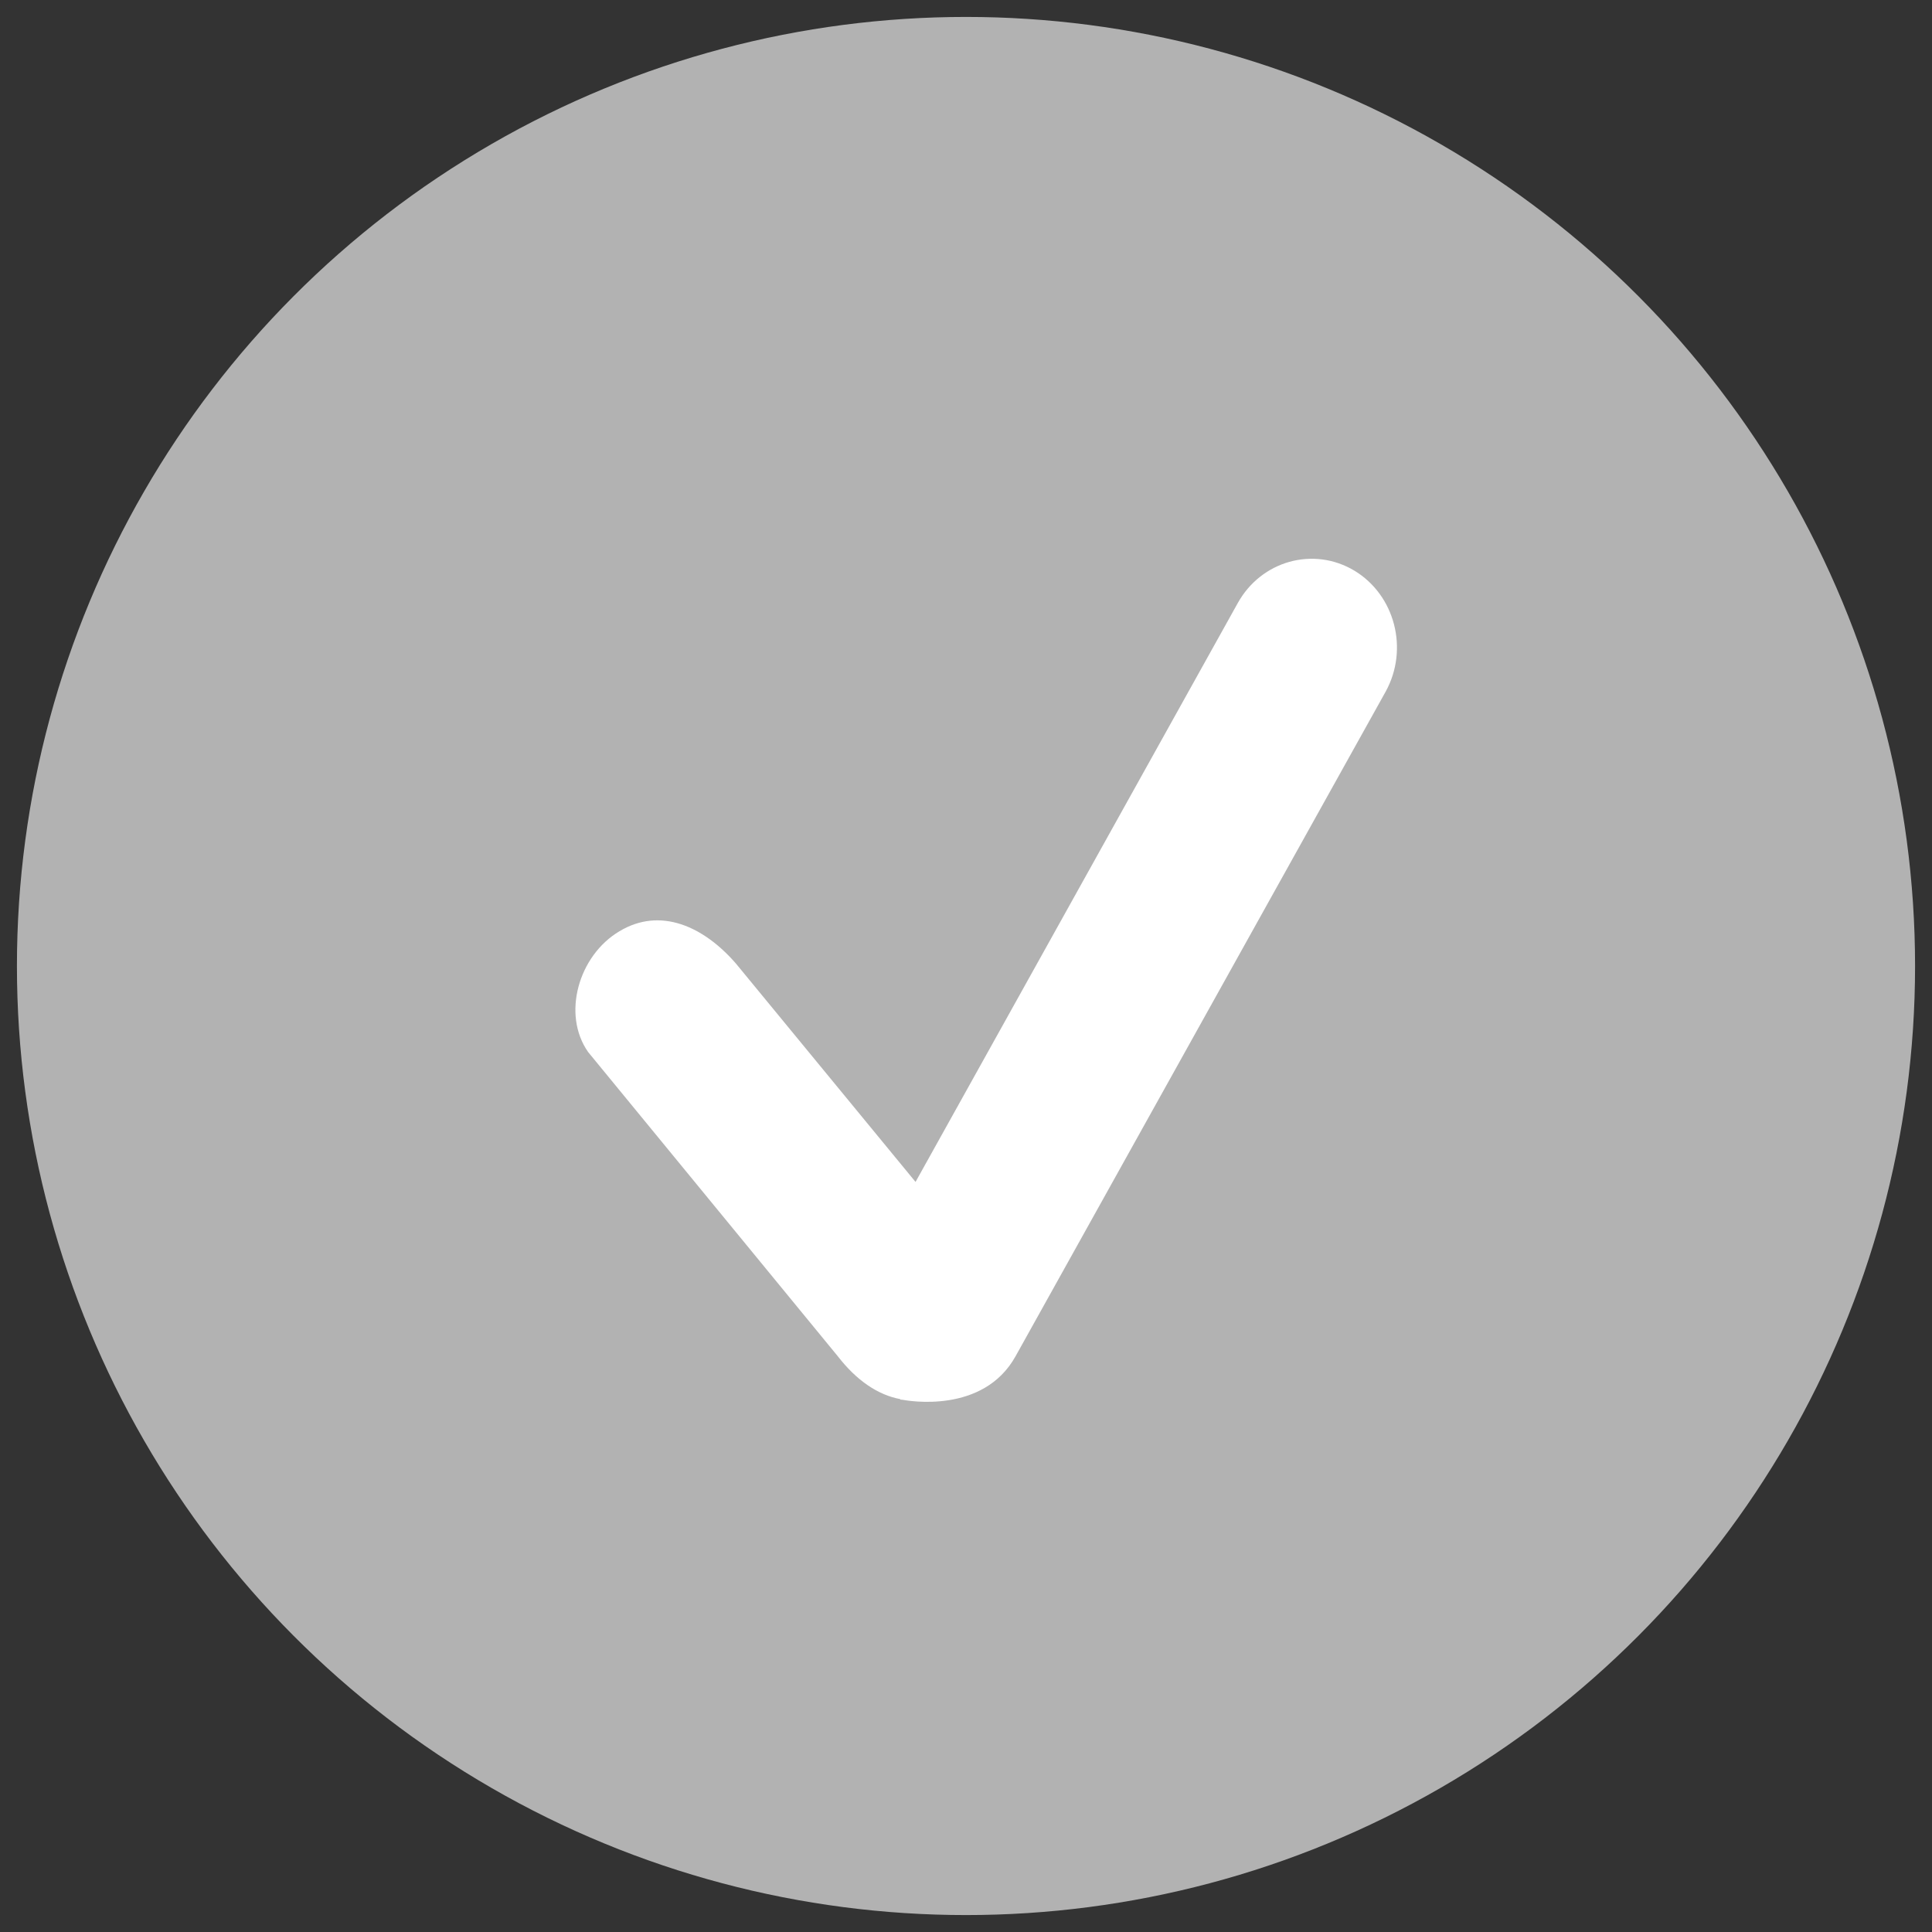
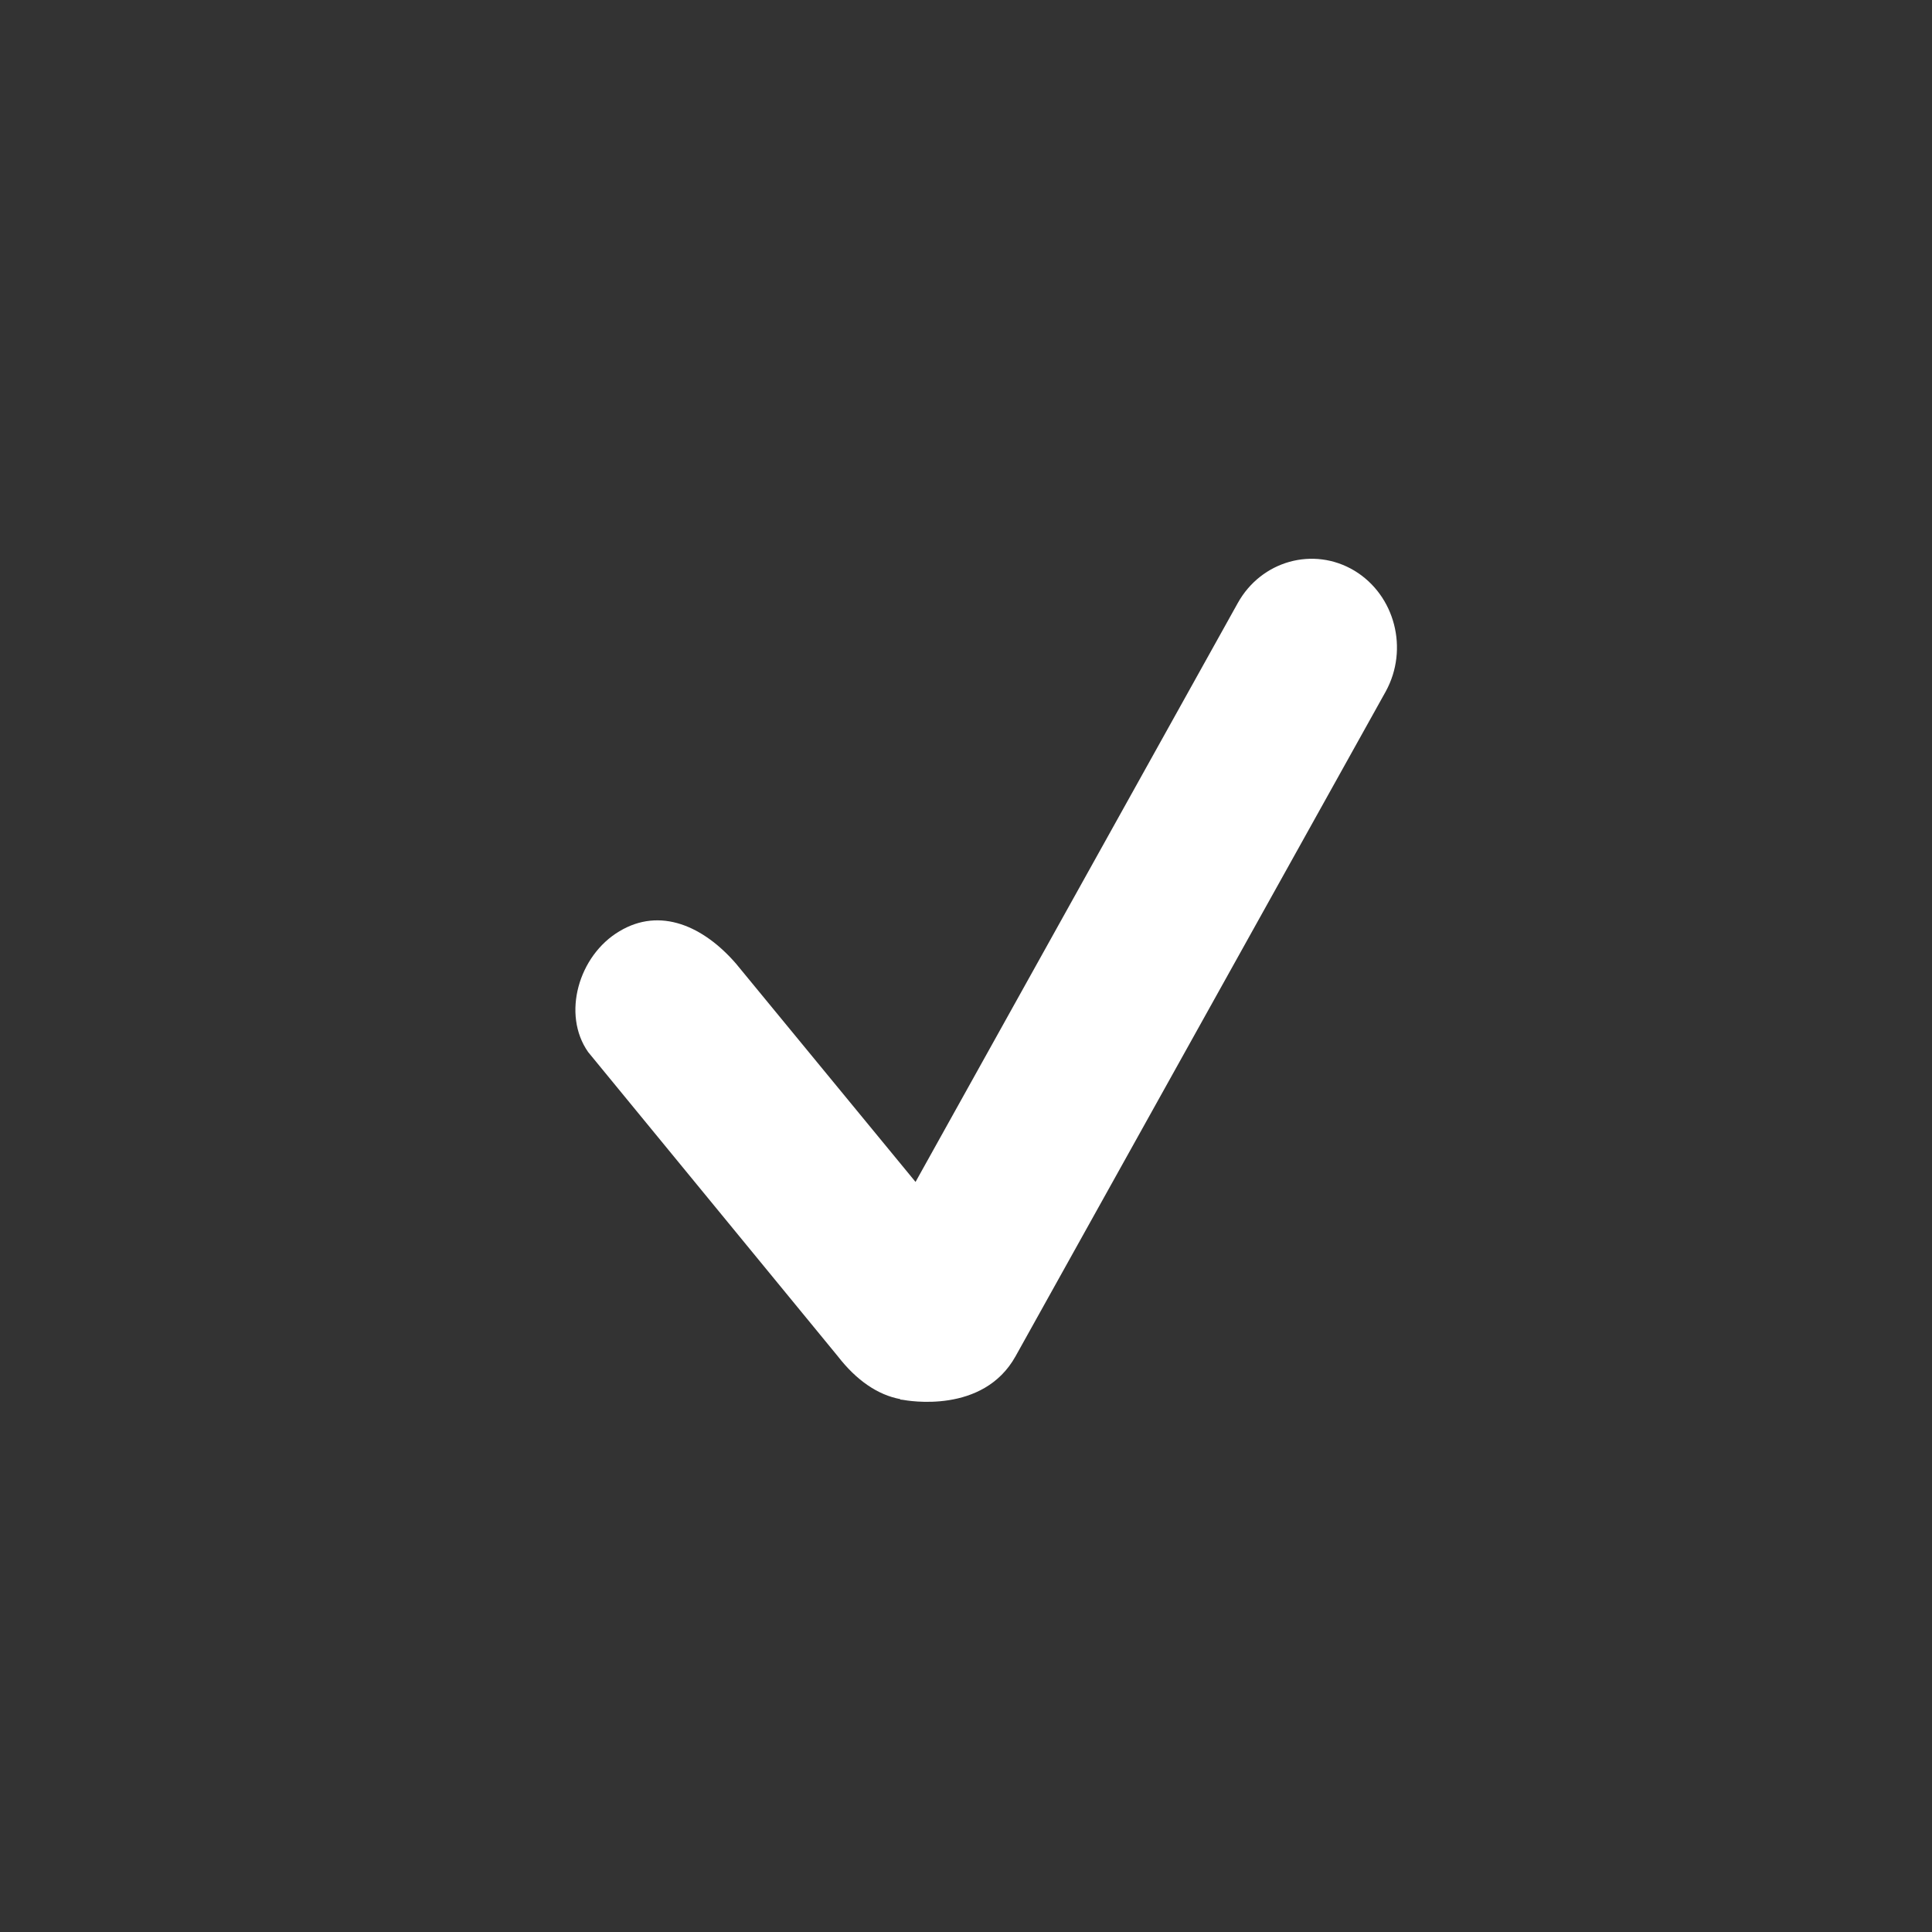
<svg xmlns="http://www.w3.org/2000/svg" version="1.1" id="Layer_1" x="0px" y="0px" width="17px" height="17px" viewBox="0 0 17 17" enable-background="new 0 0 17 17" xml:space="preserve">
  <rect x="0" y="0" width="17" height="17" fill="#333333" stroke="none" />
-   <circle fill="#B2B2B2" cx="8.5" cy="8.5" r="8.351" />
  <path fill="#FFFFFF" d="M11.917,5.021c-0.36-0.215-0.819-0.087-1.026,0.286L8.056,10.4l-1.58-1.921  c-0.286-0.33-0.667-0.5-1.025-0.285c-0.36,0.213-0.509,0.731-0.276,1.063l2.197,2.677c0.165,0.213,0.352,0.34,0.549,0.377  l0.001,0.004l0.02,0.002c0.045,0.008,0.709,0.129,0.994-0.383l3.257-5.849C12.398,5.712,12.275,5.237,11.917,5.021z" />
</svg>